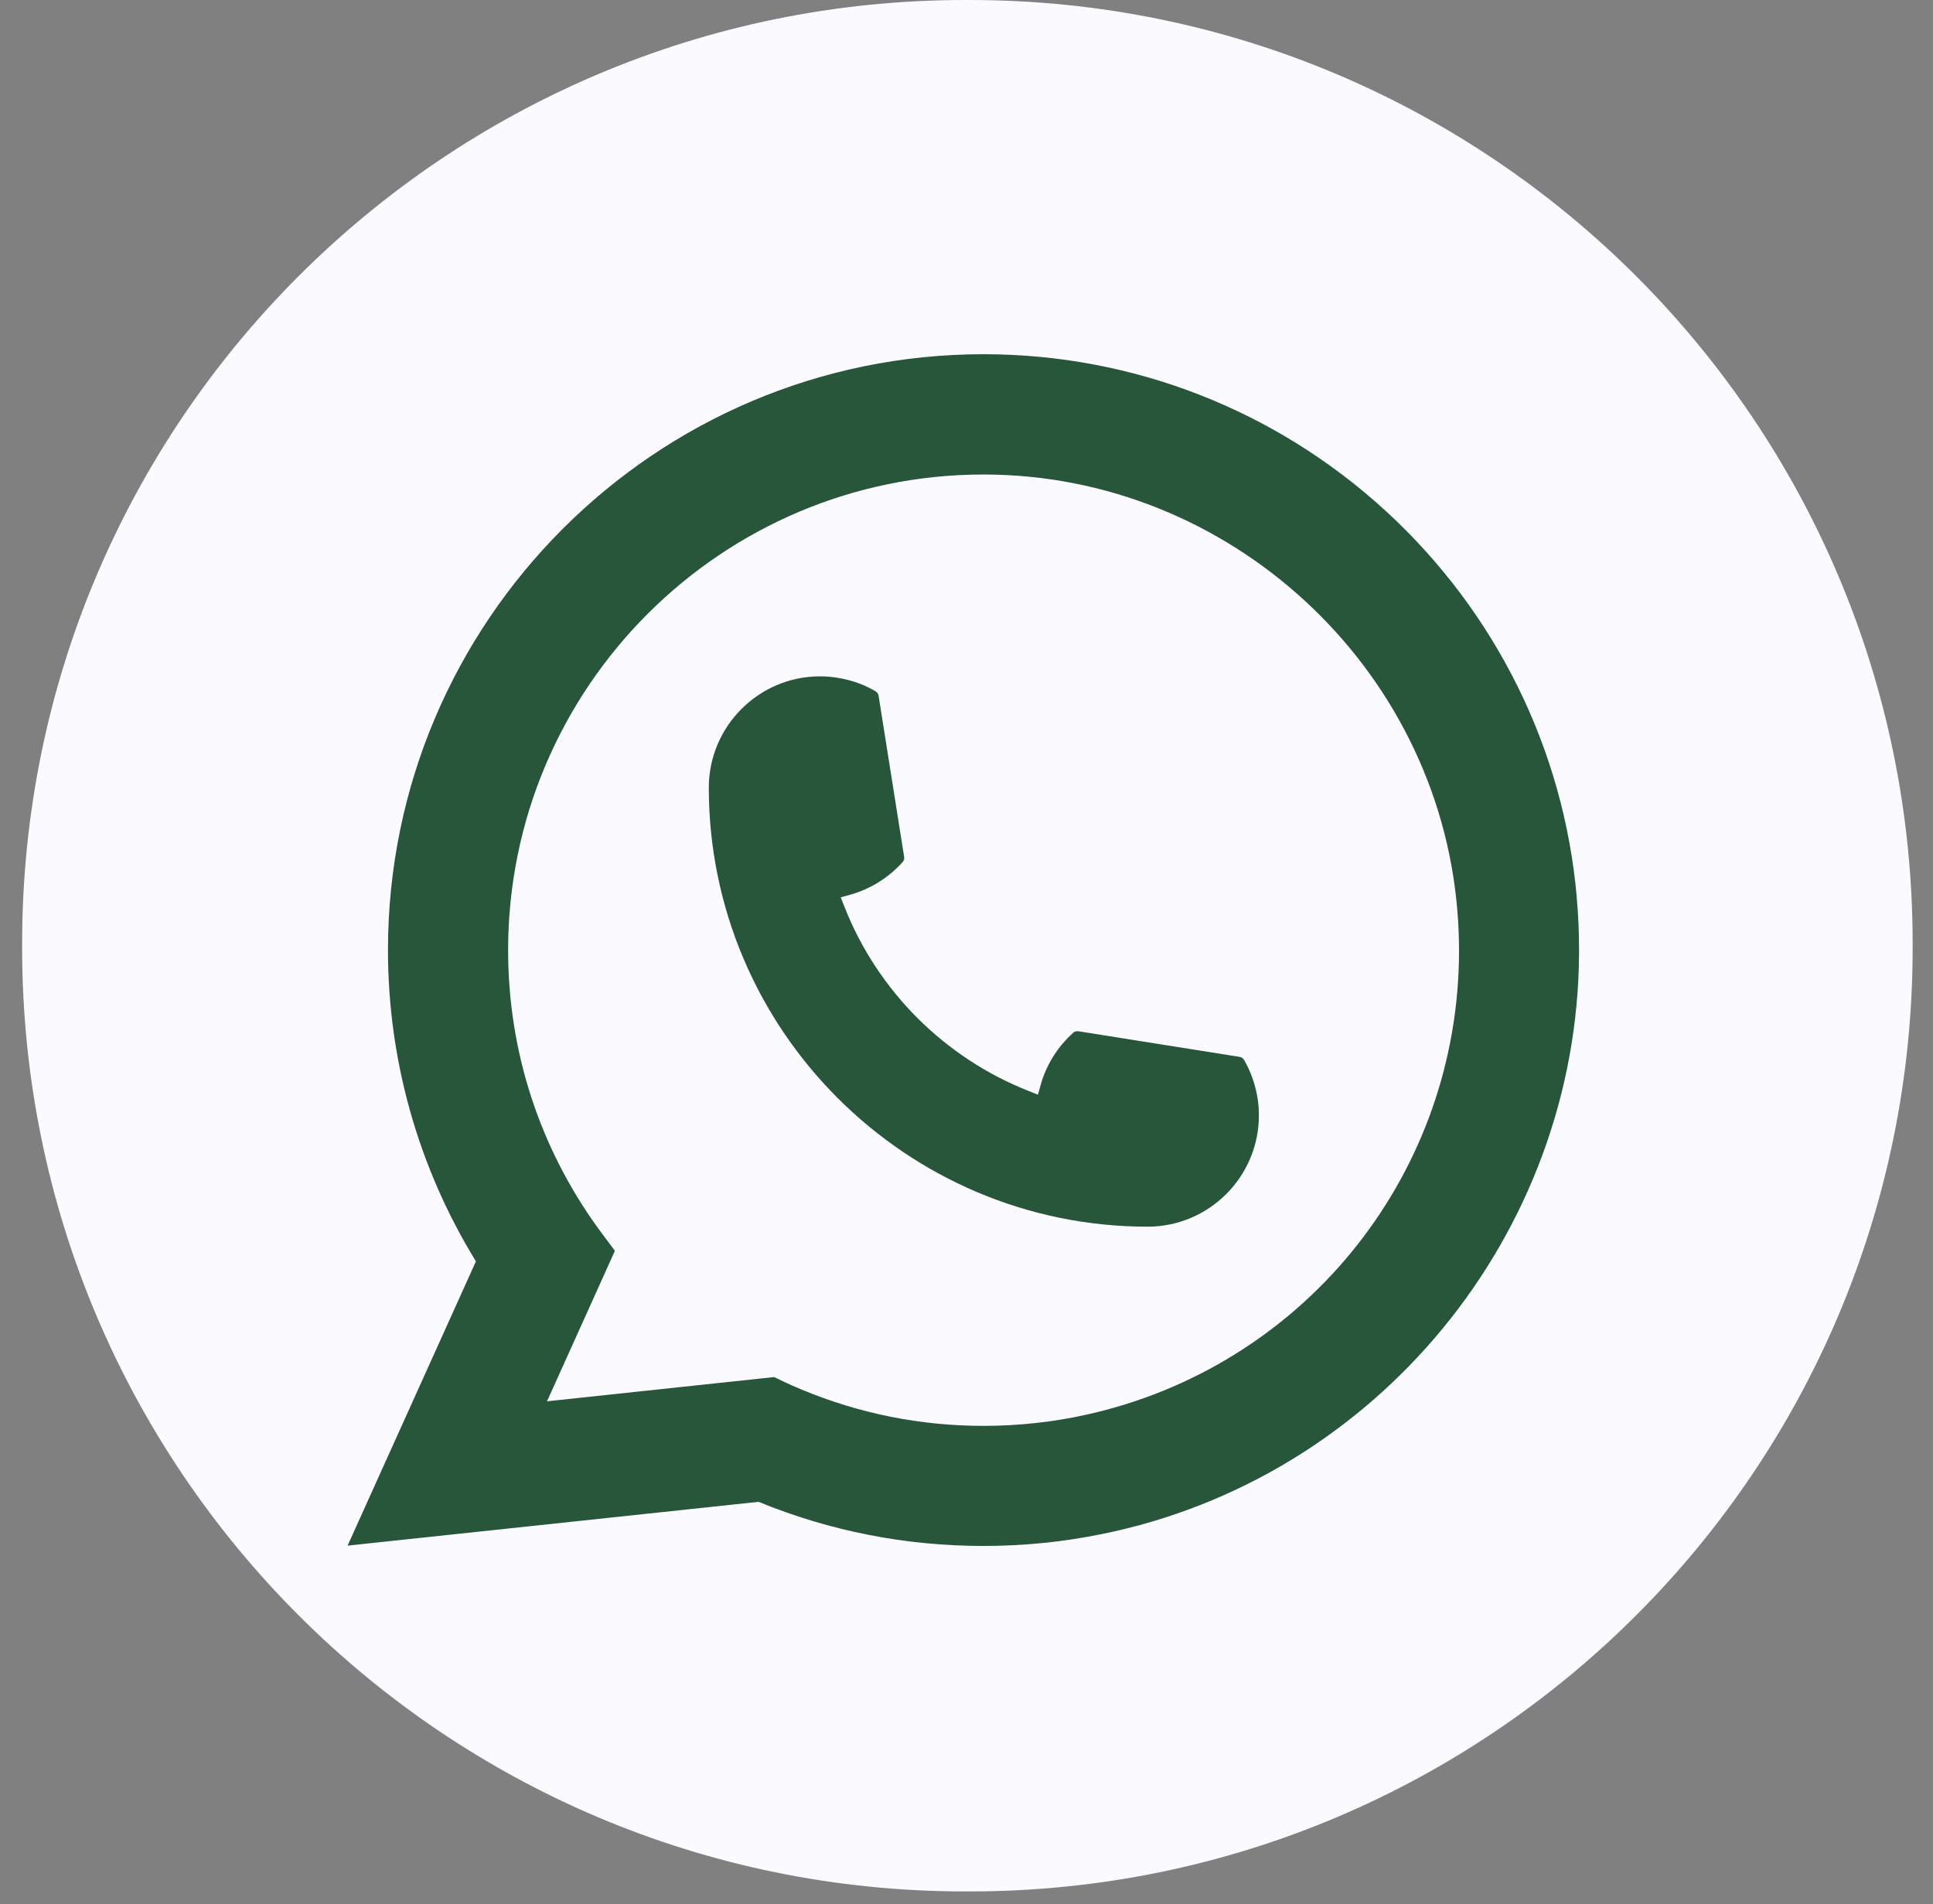
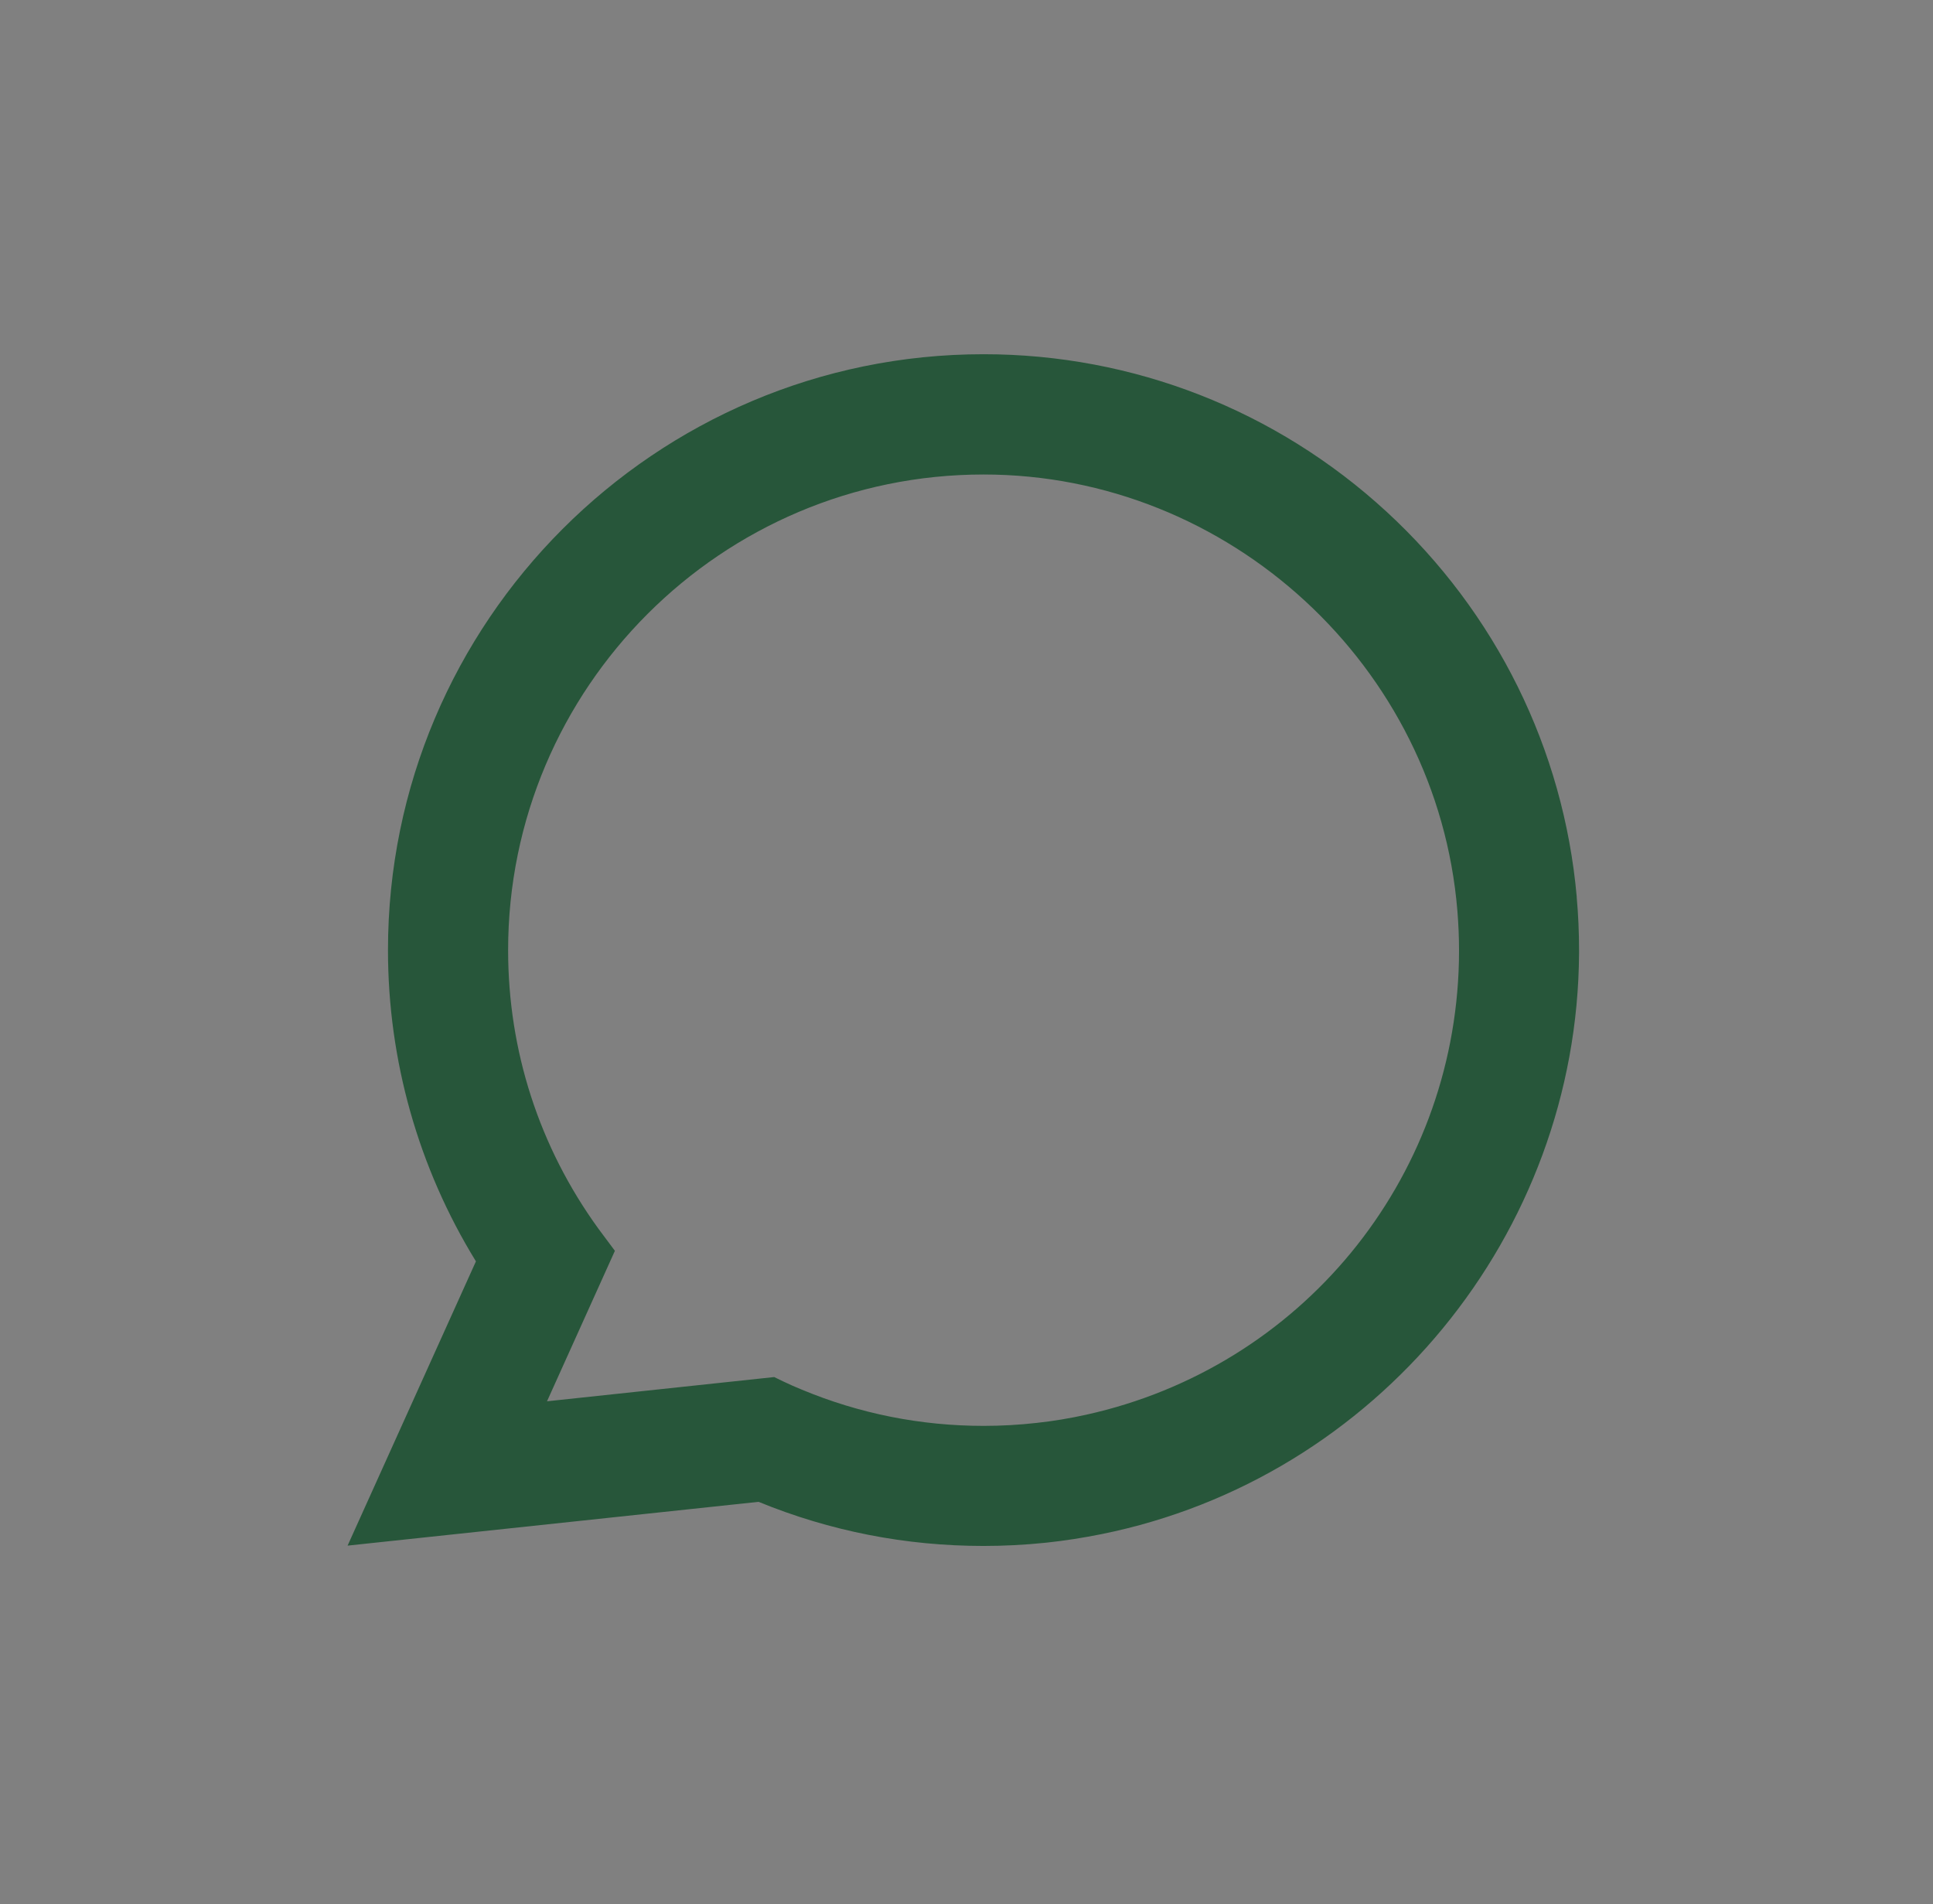
<svg xmlns="http://www.w3.org/2000/svg" width="66" height="65" viewBox="0 0 66 65" fill="none">
  <rect x="0" y="0" width="66" height="65" fill="#808080" stroke="none" />
-   <path d="M33.104 0H32.957C15.173 0 0.756 14.421 0.756 32.21V32.357C0.756 50.147 15.173 64.568 32.957 64.568H33.104C50.888 64.568 65.305 50.147 65.305 32.357V32.21C65.305 14.421 50.888 0 33.104 0Z" fill="#FAFAFF" />
-   <path d="M39.186 41.875C30.925 41.875 24.204 35.15 24.201 26.887C24.204 24.792 25.909 23.088 27.998 23.088C28.213 23.088 28.426 23.107 28.63 23.143C29.077 23.217 29.502 23.369 29.894 23.597C29.95 23.631 29.989 23.686 29.998 23.749L30.871 29.253C30.882 29.316 30.861 29.382 30.819 29.429C30.337 29.963 29.722 30.348 29.037 30.54L28.706 30.633L28.831 30.951C29.957 33.82 32.25 36.111 35.12 37.242L35.439 37.369L35.531 37.039C35.724 36.353 36.108 35.738 36.642 35.256C36.68 35.22 36.732 35.202 36.784 35.202C36.796 35.202 36.807 35.202 36.821 35.204L42.323 36.078C42.388 36.089 42.443 36.125 42.476 36.182C42.703 36.573 42.854 37.001 42.931 37.448C42.967 37.647 42.983 37.858 42.983 38.077C42.983 40.17 41.28 41.873 39.186 41.875Z" fill="#27563A" />
  <path d="M53.836 30.619C53.39 25.584 51.084 20.912 47.341 17.467C43.575 14.002 38.691 12.092 33.582 12.092C22.37 12.092 13.247 21.218 13.247 32.433C13.247 36.197 14.285 39.864 16.25 43.059L11.868 52.763L25.9 51.268C28.34 52.268 30.923 52.774 33.58 52.774C34.279 52.774 34.995 52.738 35.715 52.663C36.348 52.596 36.988 52.496 37.617 52.369C47.006 50.471 53.861 42.136 53.915 32.542V32.433C53.915 31.823 53.888 31.212 53.834 30.621L53.836 30.619ZM26.44 47.008L18.677 47.836L20.995 42.699L20.531 42.077C20.497 42.032 20.463 41.986 20.425 41.934C18.412 39.154 17.349 35.87 17.349 32.436C17.349 23.482 24.631 16.198 33.582 16.198C41.968 16.198 49.075 22.742 49.761 31.096C49.797 31.544 49.817 31.994 49.817 32.438C49.817 32.565 49.815 32.689 49.813 32.822C49.641 40.312 44.41 46.673 37.092 48.293C36.533 48.417 35.961 48.513 35.391 48.574C34.799 48.641 34.19 48.675 33.587 48.675C31.436 48.675 29.346 48.259 27.372 47.436C27.153 47.347 26.938 47.252 26.737 47.155L26.443 47.013L26.44 47.008Z" fill="#27563A" />
</svg>